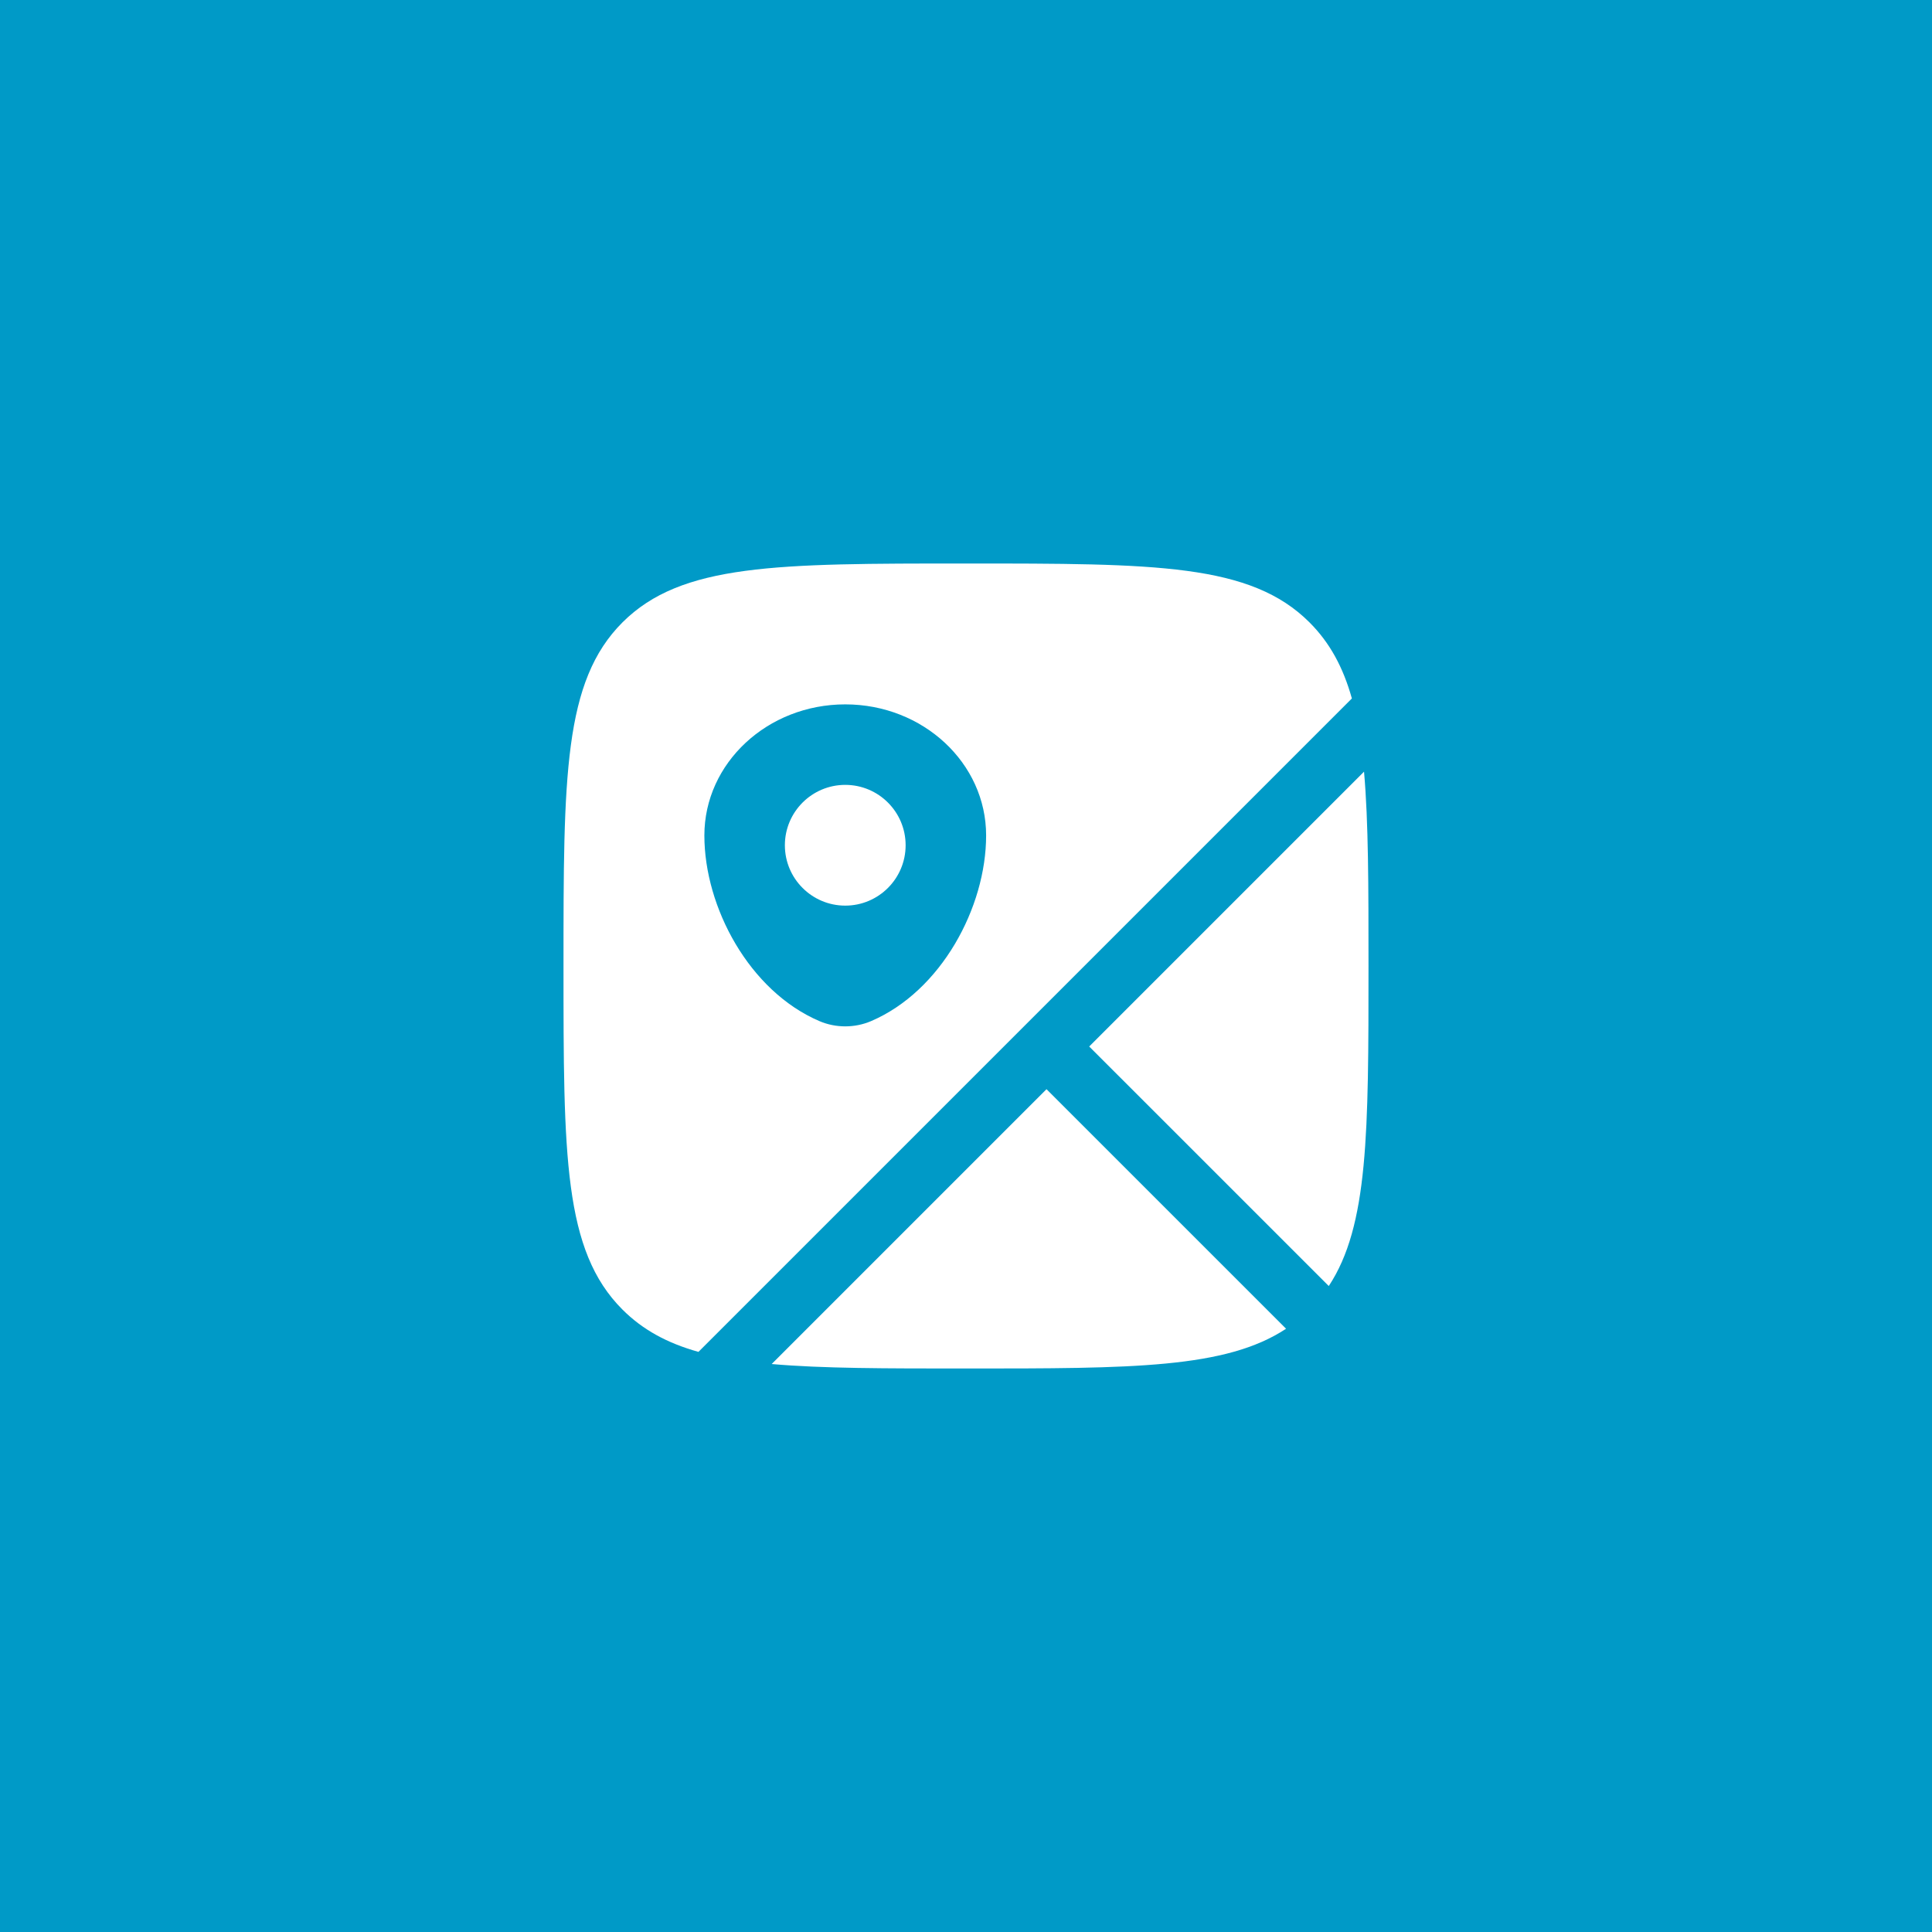
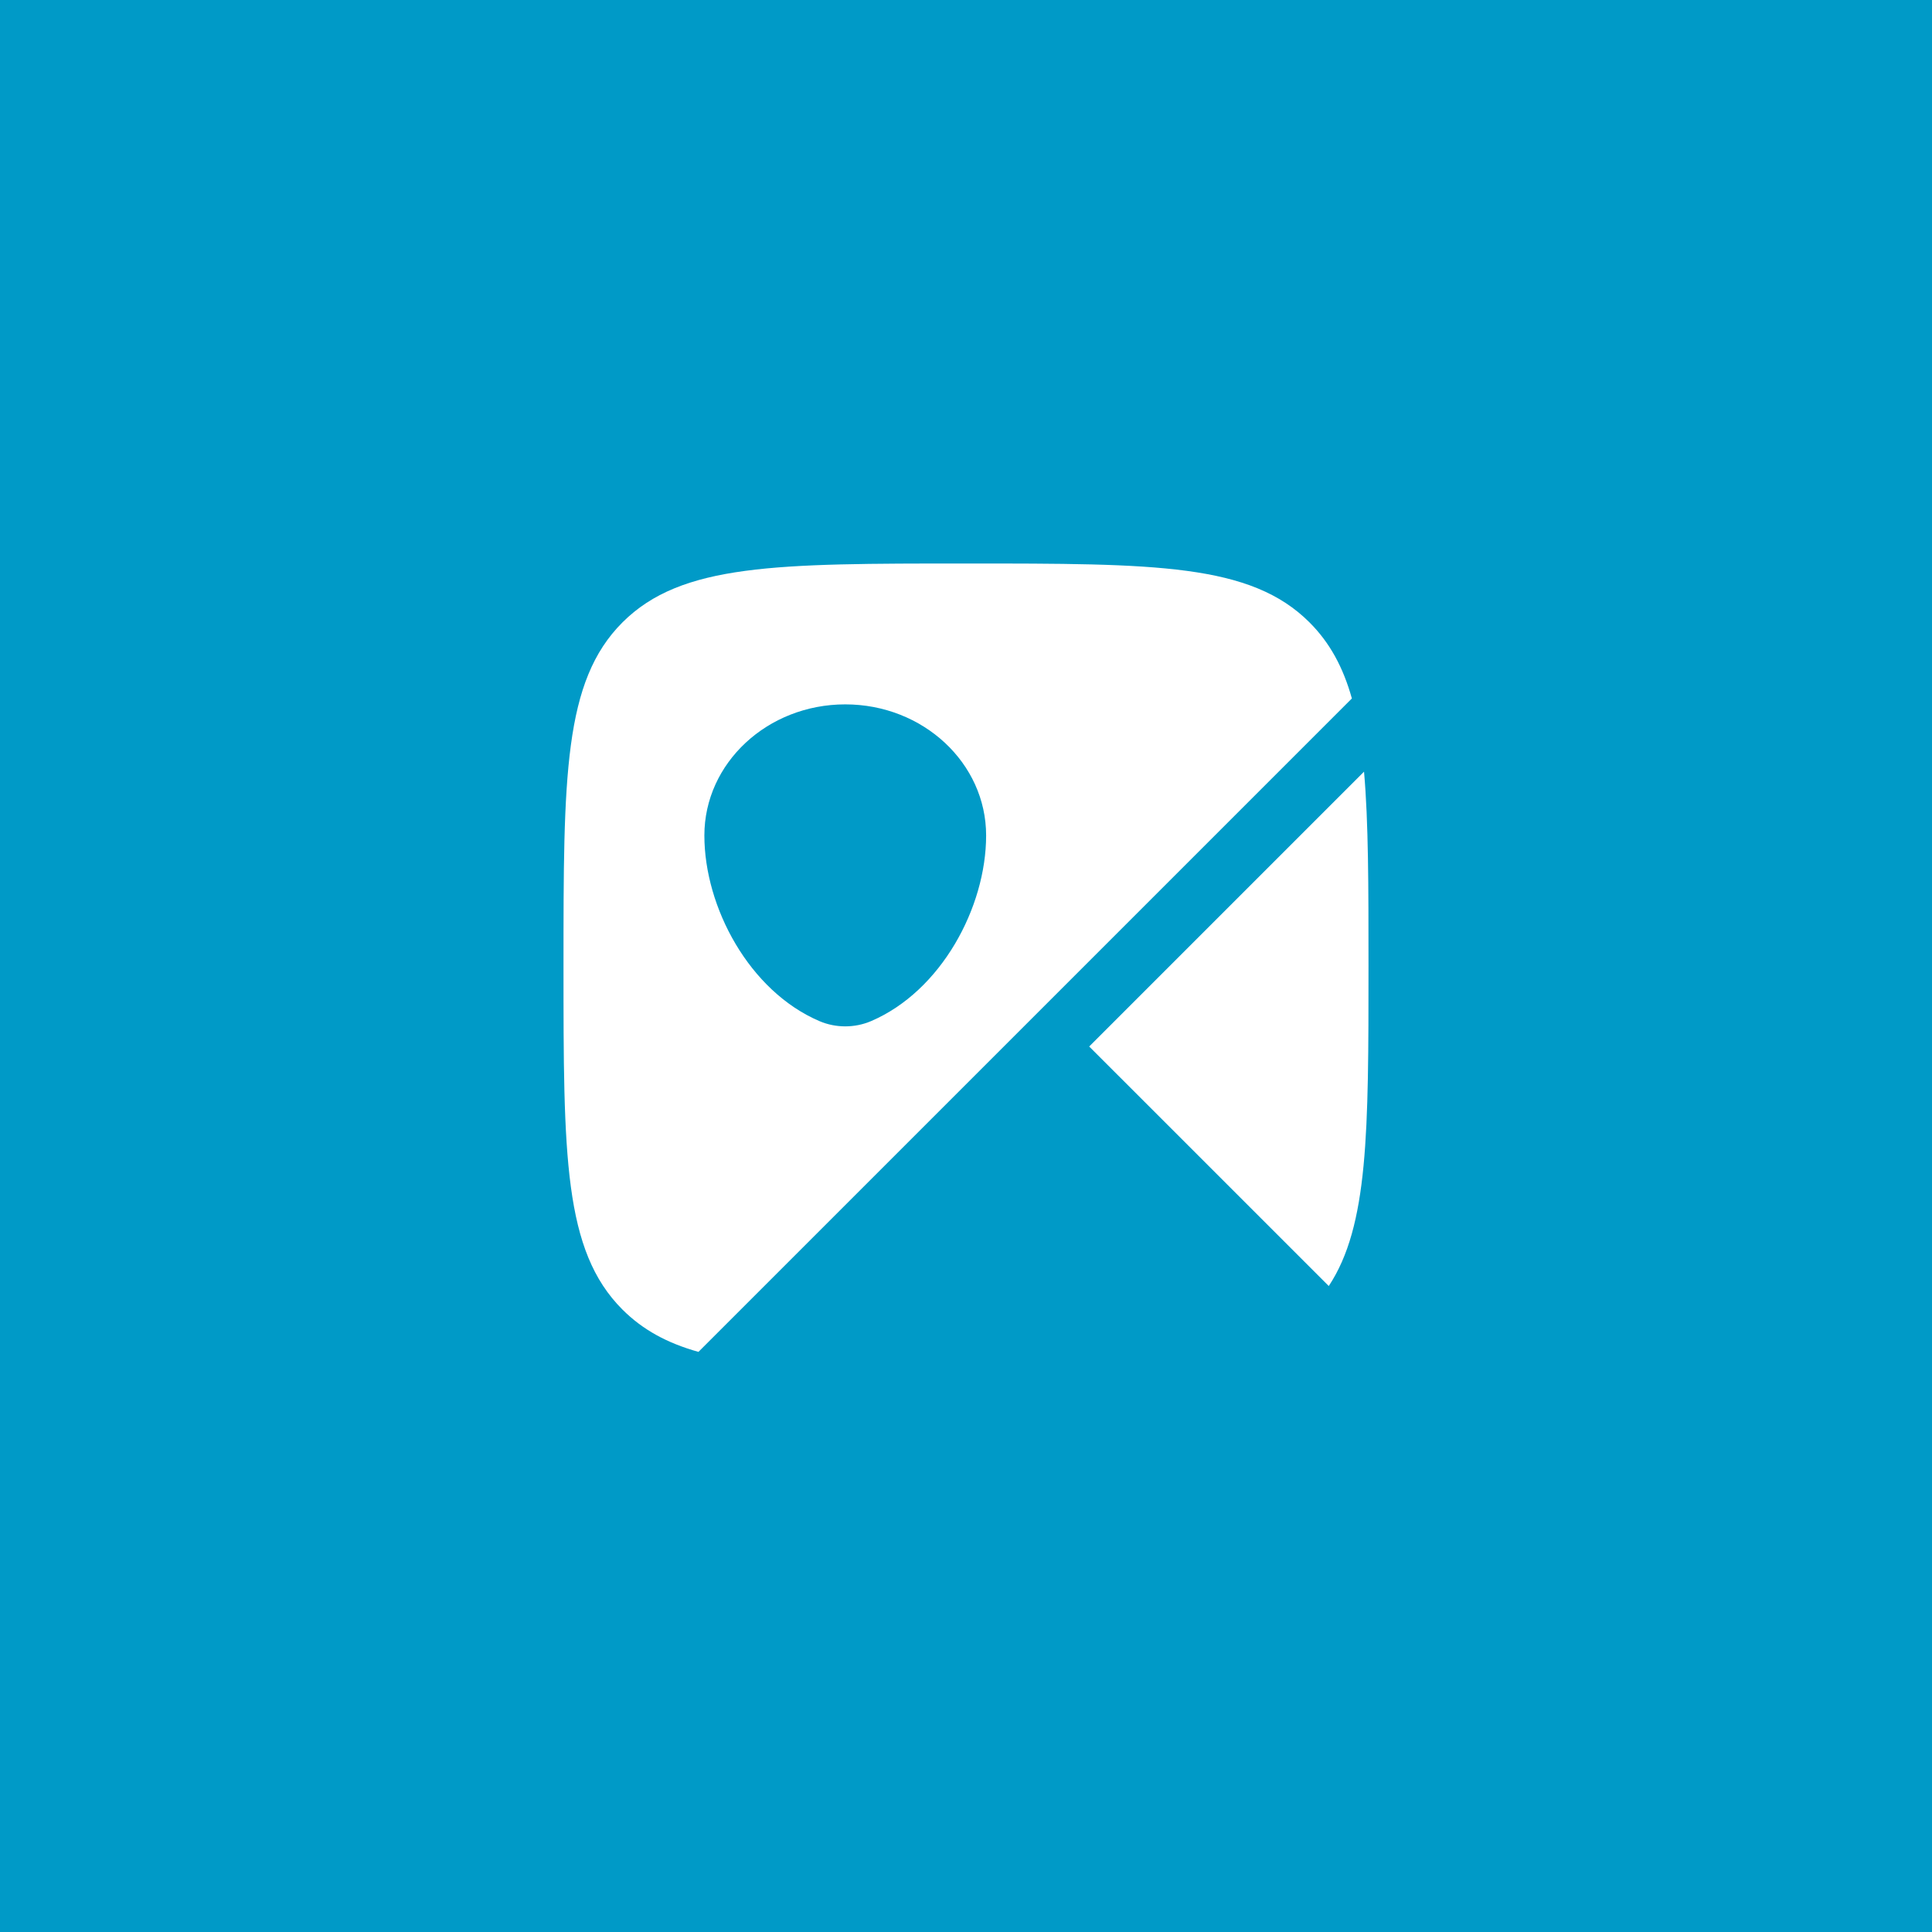
<svg xmlns="http://www.w3.org/2000/svg" width="48" height="48" viewBox="0 0 48 48" fill="none">
  <rect width="48" height="48" fill="#009AC7" />
  <path d="M33.889 19.172C34 20.433 34 22.006 34 24C34 28.134 34 30.455 33.013 31.951L27.061 26L33.889 19.172Z" fill="white" />
-   <path d="M31.952 33.012L26 27.061L19.172 33.889C20.433 34 22.006 34 24 34C28.134 34 30.456 34 31.952 33.012Z" fill="white" />
  <path fill-rule="evenodd" clip-rule="evenodd" d="M24 14C28.714 14 31.071 14 32.535 15.464C33.039 15.968 33.37 16.578 33.587 17.353L17.353 33.587C16.578 33.37 15.968 33.039 15.464 32.535C14 31.071 14 28.714 14 24C14 19.286 14 16.929 15.464 15.464C16.929 14 19.286 14 24 14ZM17.5 20.757C17.5 22.542 18.617 24.625 20.36 25.37C20.766 25.543 21.234 25.543 21.64 25.37C23.383 24.625 24.5 22.542 24.5 20.757C24.5 18.958 22.933 17.5 21 17.5C19.067 17.5 17.5 18.958 17.5 20.757Z" fill="white" />
-   <path d="M22.5 21C22.5 21.828 21.828 22.5 21 22.5C20.172 22.5 19.5 21.828 19.5 21C19.5 20.172 20.172 19.5 21 19.5C21.828 19.5 22.5 20.172 22.5 21Z" fill="white" />
</svg>